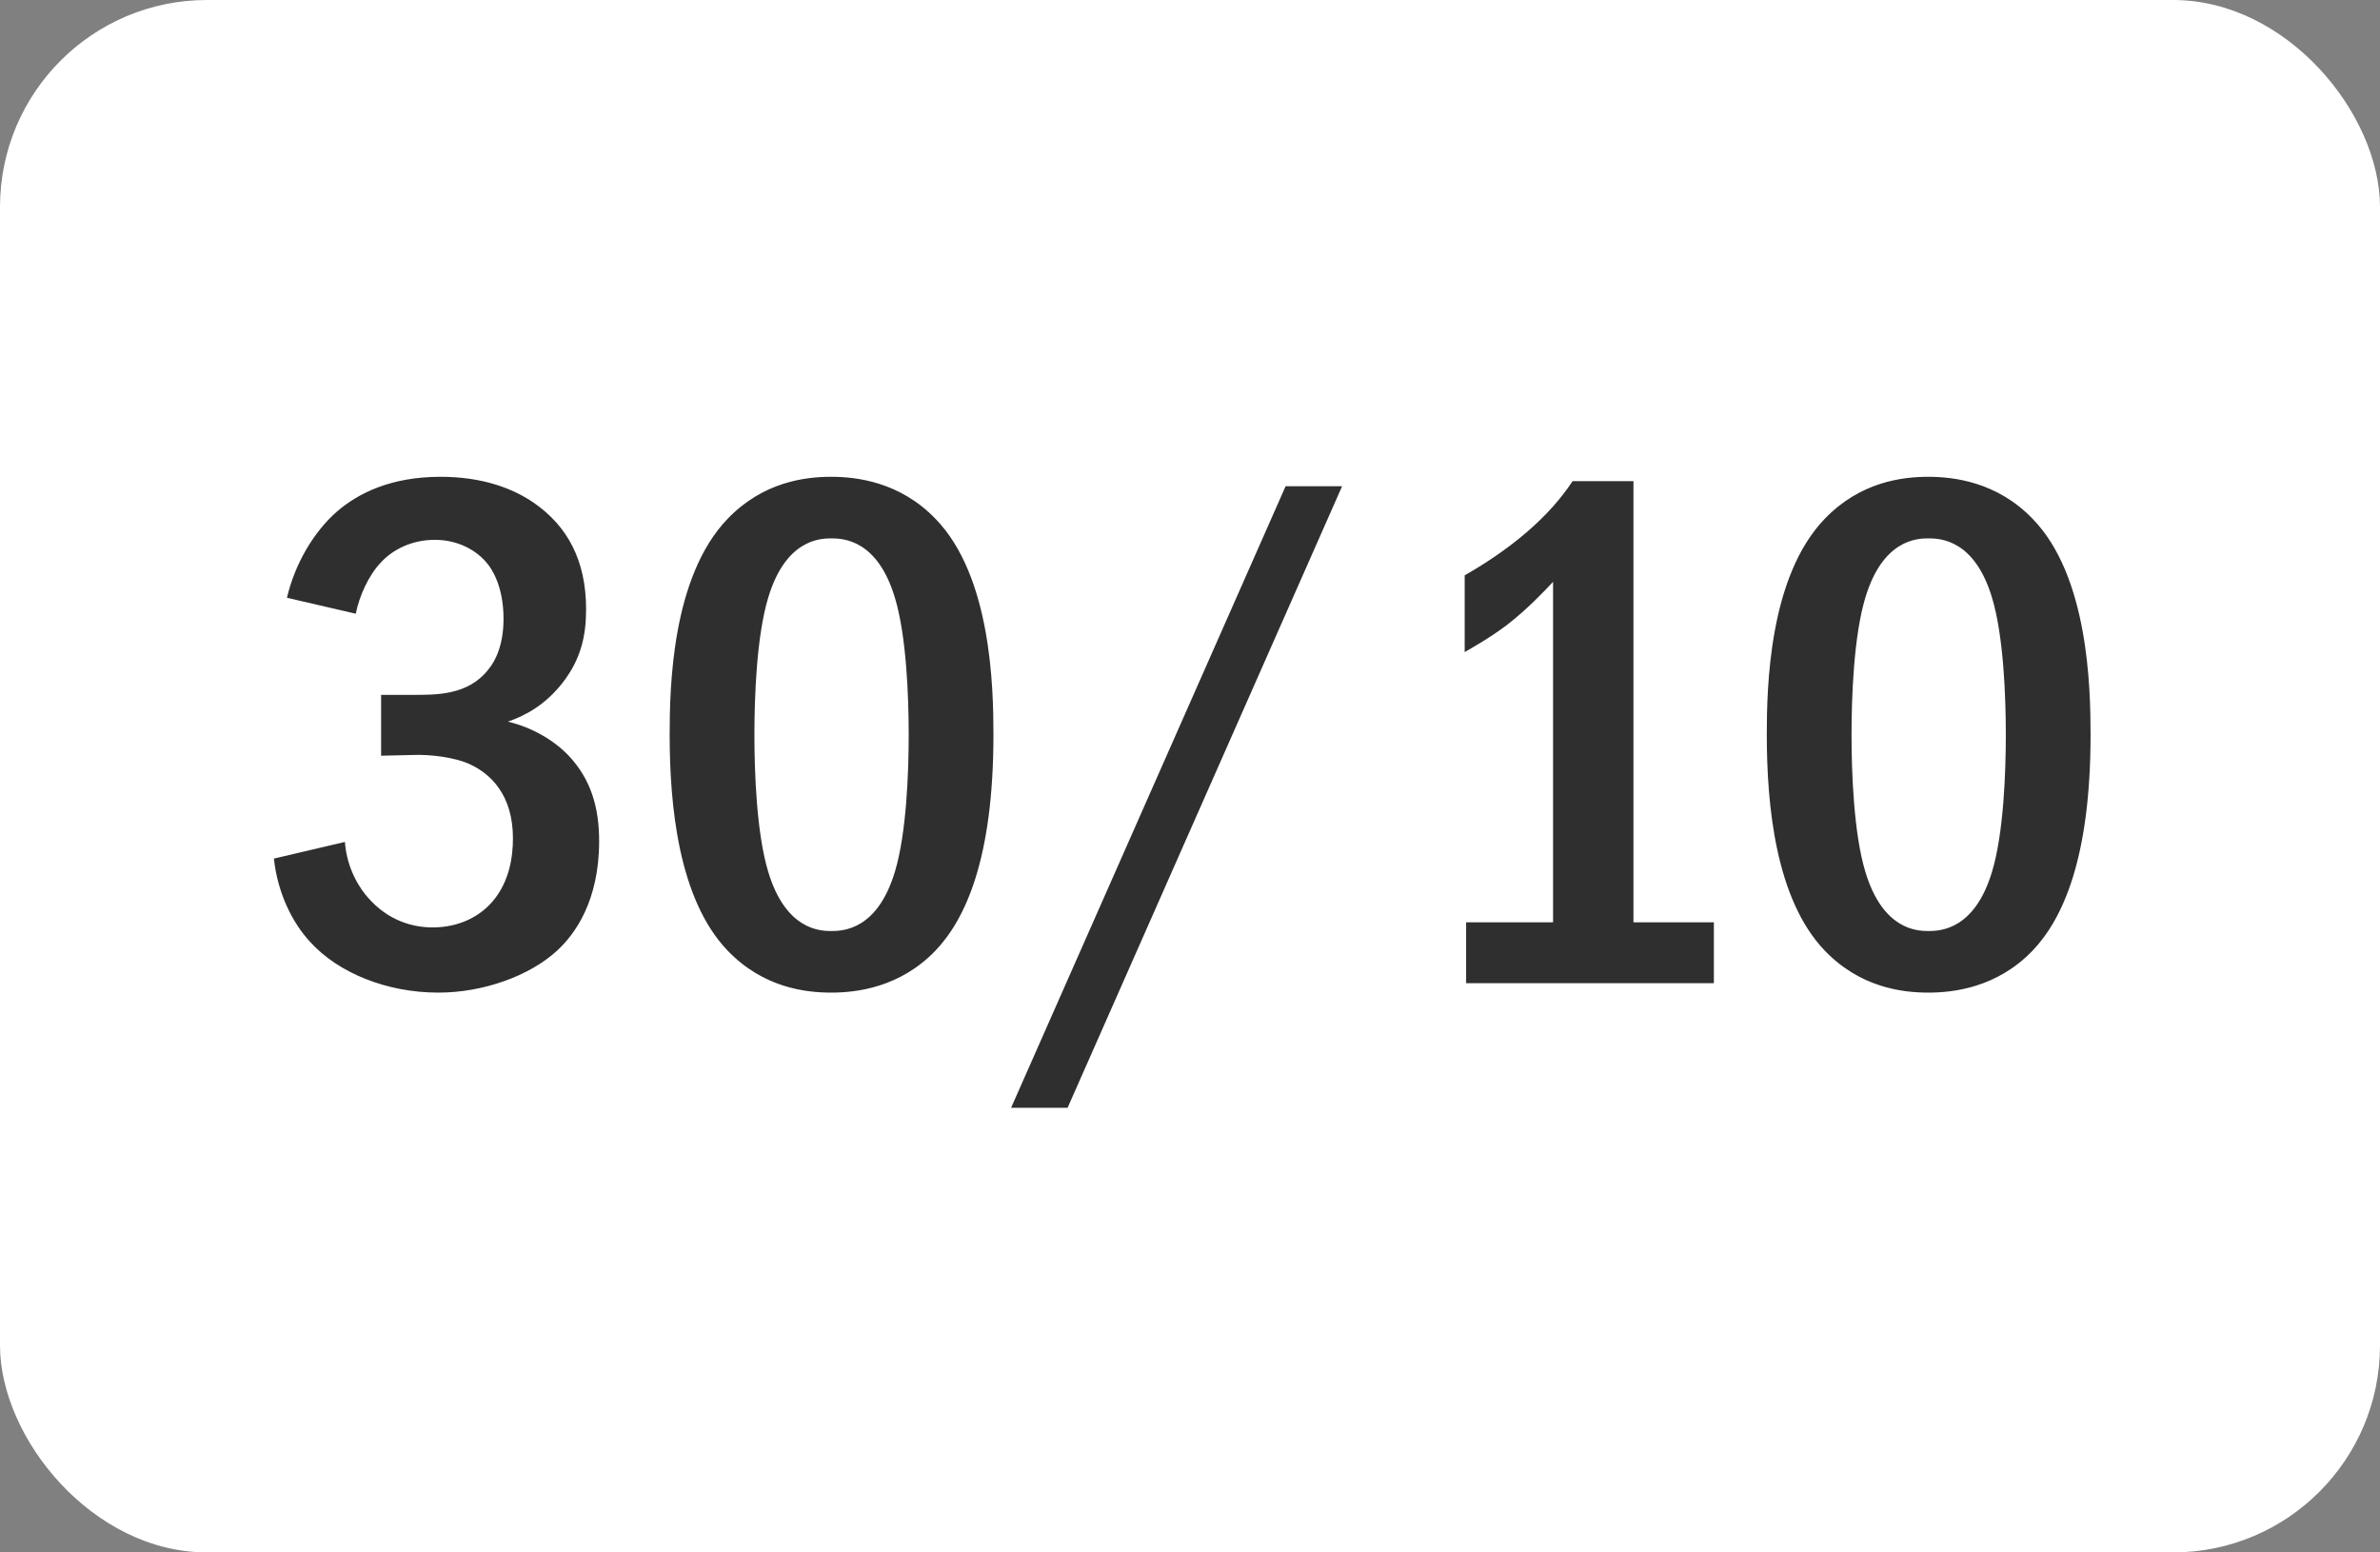
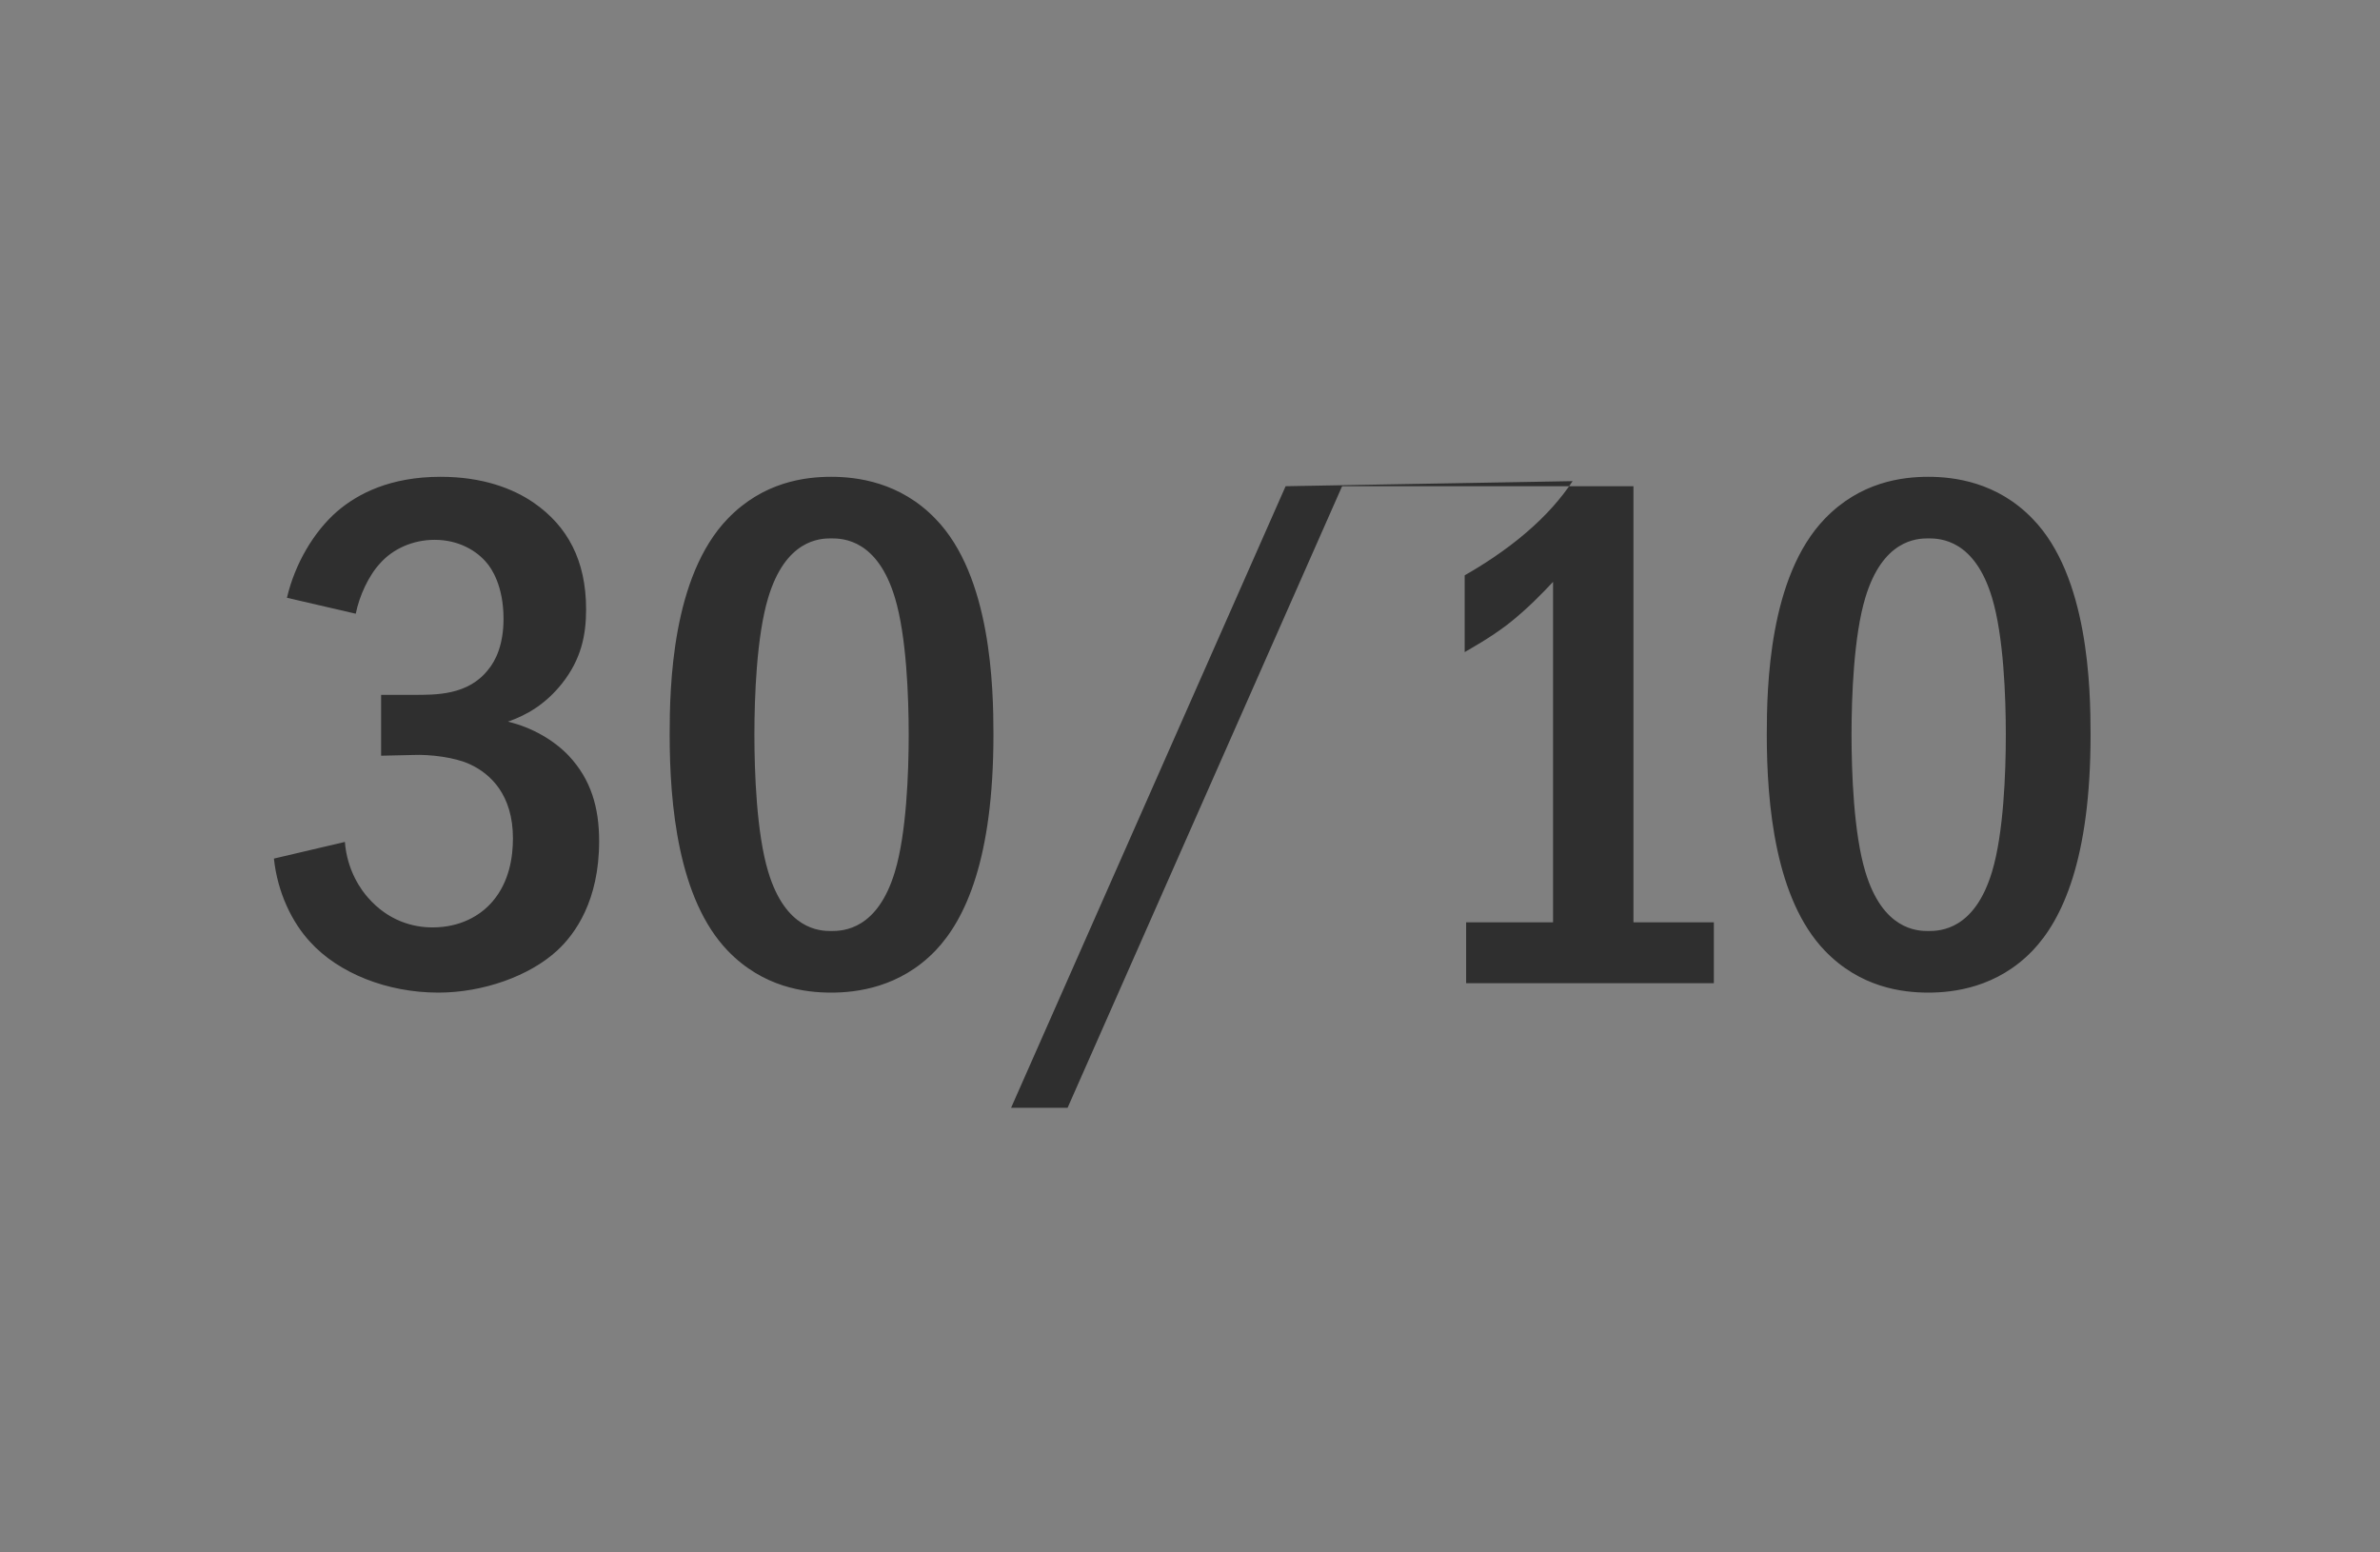
<svg xmlns="http://www.w3.org/2000/svg" width="46" height="30" viewBox="0 0 46 30" fill="none">
  <rect x="0" y="0" width="46" height="30" fill="#808080" stroke="none" />
-   <rect width="46" height="30" rx="4" fill="white" />
-   <path d="M6.876 11.86L5.546 11.552C5.7 10.894 6.064 10.278 6.512 9.886C6.918 9.536 7.548 9.214 8.514 9.214C9.326 9.214 9.914 9.438 10.32 9.718C10.964 10.166 11.328 10.824 11.328 11.776C11.328 12.28 11.23 12.742 10.866 13.204C10.544 13.61 10.18 13.82 9.816 13.946C10.292 14.058 10.712 14.31 10.992 14.604C11.426 15.066 11.58 15.612 11.58 16.256C11.58 17.404 11.118 18.048 10.768 18.37C10.236 18.86 9.34 19.182 8.472 19.182C7.478 19.182 6.54 18.804 5.994 18.202C5.644 17.824 5.364 17.25 5.294 16.592L6.666 16.27C6.708 16.83 6.988 17.208 7.114 17.348C7.506 17.796 7.982 17.922 8.36 17.922C8.892 17.922 9.284 17.698 9.522 17.418C9.844 17.04 9.914 16.564 9.914 16.2C9.914 15.36 9.48 14.954 9.088 14.772C8.794 14.632 8.304 14.576 7.982 14.59L7.366 14.604V13.428H7.982C8.416 13.428 9.046 13.442 9.438 12.938C9.578 12.77 9.732 12.462 9.732 11.958C9.732 11.314 9.494 10.978 9.41 10.88C9.214 10.642 8.864 10.432 8.402 10.432C7.968 10.432 7.59 10.614 7.352 10.88C7.128 11.118 6.946 11.51 6.876 11.86ZM16.065 9.214C16.555 9.214 17.395 9.312 18.081 10.026C19.159 11.132 19.201 13.288 19.201 14.198C19.201 16.606 18.655 17.768 18.081 18.37C17.395 19.084 16.555 19.182 16.065 19.182C15.561 19.182 14.749 19.084 14.063 18.37C13.111 17.376 12.943 15.556 12.943 14.198C12.943 13.274 12.985 11.146 14.063 10.026C14.749 9.312 15.561 9.214 16.065 9.214ZM16.065 10.404C15.841 10.404 15.183 10.432 14.847 11.552C14.623 12.294 14.581 13.47 14.581 14.198C14.581 14.926 14.623 16.102 14.847 16.844C15.183 17.964 15.841 17.992 16.065 17.992C16.303 17.992 16.961 17.964 17.297 16.844C17.521 16.102 17.563 14.926 17.563 14.198C17.563 13.47 17.521 12.294 17.297 11.552C16.961 10.432 16.303 10.404 16.065 10.404ZM24.848 9.396H25.94L20.634 21.408H19.542L24.848 9.396ZM30.395 9.298H31.571V17.824H33.125V19H28.337V17.824H30.017V11.244C29.835 11.44 29.513 11.776 29.135 12.07C28.785 12.336 28.449 12.518 28.309 12.602V11.118C28.631 10.936 29.093 10.642 29.499 10.292C29.891 9.956 30.171 9.634 30.395 9.298ZM37.27 9.214C37.76 9.214 38.6 9.312 39.286 10.026C40.364 11.132 40.406 13.288 40.406 14.198C40.406 16.606 39.86 17.768 39.286 18.37C38.6 19.084 37.76 19.182 37.27 19.182C36.766 19.182 35.954 19.084 35.268 18.37C34.316 17.376 34.148 15.556 34.148 14.198C34.148 13.274 34.19 11.146 35.268 10.026C35.954 9.312 36.766 9.214 37.27 9.214ZM37.27 10.404C37.046 10.404 36.388 10.432 36.052 11.552C35.828 12.294 35.786 13.47 35.786 14.198C35.786 14.926 35.828 16.102 36.052 16.844C36.388 17.964 37.046 17.992 37.27 17.992C37.508 17.992 38.166 17.964 38.502 16.844C38.726 16.102 38.768 14.926 38.768 14.198C38.768 13.47 38.726 12.294 38.502 11.552C38.166 10.432 37.508 10.404 37.27 10.404Z" fill="#2F2F2F" />
+   <path d="M6.876 11.86L5.546 11.552C5.7 10.894 6.064 10.278 6.512 9.886C6.918 9.536 7.548 9.214 8.514 9.214C9.326 9.214 9.914 9.438 10.32 9.718C10.964 10.166 11.328 10.824 11.328 11.776C11.328 12.28 11.23 12.742 10.866 13.204C10.544 13.61 10.18 13.82 9.816 13.946C10.292 14.058 10.712 14.31 10.992 14.604C11.426 15.066 11.58 15.612 11.58 16.256C11.58 17.404 11.118 18.048 10.768 18.37C10.236 18.86 9.34 19.182 8.472 19.182C7.478 19.182 6.54 18.804 5.994 18.202C5.644 17.824 5.364 17.25 5.294 16.592L6.666 16.27C6.708 16.83 6.988 17.208 7.114 17.348C7.506 17.796 7.982 17.922 8.36 17.922C8.892 17.922 9.284 17.698 9.522 17.418C9.844 17.04 9.914 16.564 9.914 16.2C9.914 15.36 9.48 14.954 9.088 14.772C8.794 14.632 8.304 14.576 7.982 14.59L7.366 14.604V13.428H7.982C8.416 13.428 9.046 13.442 9.438 12.938C9.578 12.77 9.732 12.462 9.732 11.958C9.732 11.314 9.494 10.978 9.41 10.88C9.214 10.642 8.864 10.432 8.402 10.432C7.968 10.432 7.59 10.614 7.352 10.88C7.128 11.118 6.946 11.51 6.876 11.86ZM16.065 9.214C16.555 9.214 17.395 9.312 18.081 10.026C19.159 11.132 19.201 13.288 19.201 14.198C19.201 16.606 18.655 17.768 18.081 18.37C17.395 19.084 16.555 19.182 16.065 19.182C15.561 19.182 14.749 19.084 14.063 18.37C13.111 17.376 12.943 15.556 12.943 14.198C12.943 13.274 12.985 11.146 14.063 10.026C14.749 9.312 15.561 9.214 16.065 9.214ZM16.065 10.404C15.841 10.404 15.183 10.432 14.847 11.552C14.623 12.294 14.581 13.47 14.581 14.198C14.581 14.926 14.623 16.102 14.847 16.844C15.183 17.964 15.841 17.992 16.065 17.992C16.303 17.992 16.961 17.964 17.297 16.844C17.521 16.102 17.563 14.926 17.563 14.198C17.563 13.47 17.521 12.294 17.297 11.552C16.961 10.432 16.303 10.404 16.065 10.404ZM24.848 9.396H25.94L20.634 21.408H19.542L24.848 9.396ZH31.571V17.824H33.125V19H28.337V17.824H30.017V11.244C29.835 11.44 29.513 11.776 29.135 12.07C28.785 12.336 28.449 12.518 28.309 12.602V11.118C28.631 10.936 29.093 10.642 29.499 10.292C29.891 9.956 30.171 9.634 30.395 9.298ZM37.27 9.214C37.76 9.214 38.6 9.312 39.286 10.026C40.364 11.132 40.406 13.288 40.406 14.198C40.406 16.606 39.86 17.768 39.286 18.37C38.6 19.084 37.76 19.182 37.27 19.182C36.766 19.182 35.954 19.084 35.268 18.37C34.316 17.376 34.148 15.556 34.148 14.198C34.148 13.274 34.19 11.146 35.268 10.026C35.954 9.312 36.766 9.214 37.27 9.214ZM37.27 10.404C37.046 10.404 36.388 10.432 36.052 11.552C35.828 12.294 35.786 13.47 35.786 14.198C35.786 14.926 35.828 16.102 36.052 16.844C36.388 17.964 37.046 17.992 37.27 17.992C37.508 17.992 38.166 17.964 38.502 16.844C38.726 16.102 38.768 14.926 38.768 14.198C38.768 13.47 38.726 12.294 38.502 11.552C38.166 10.432 37.508 10.404 37.27 10.404Z" fill="#2F2F2F" />
</svg>